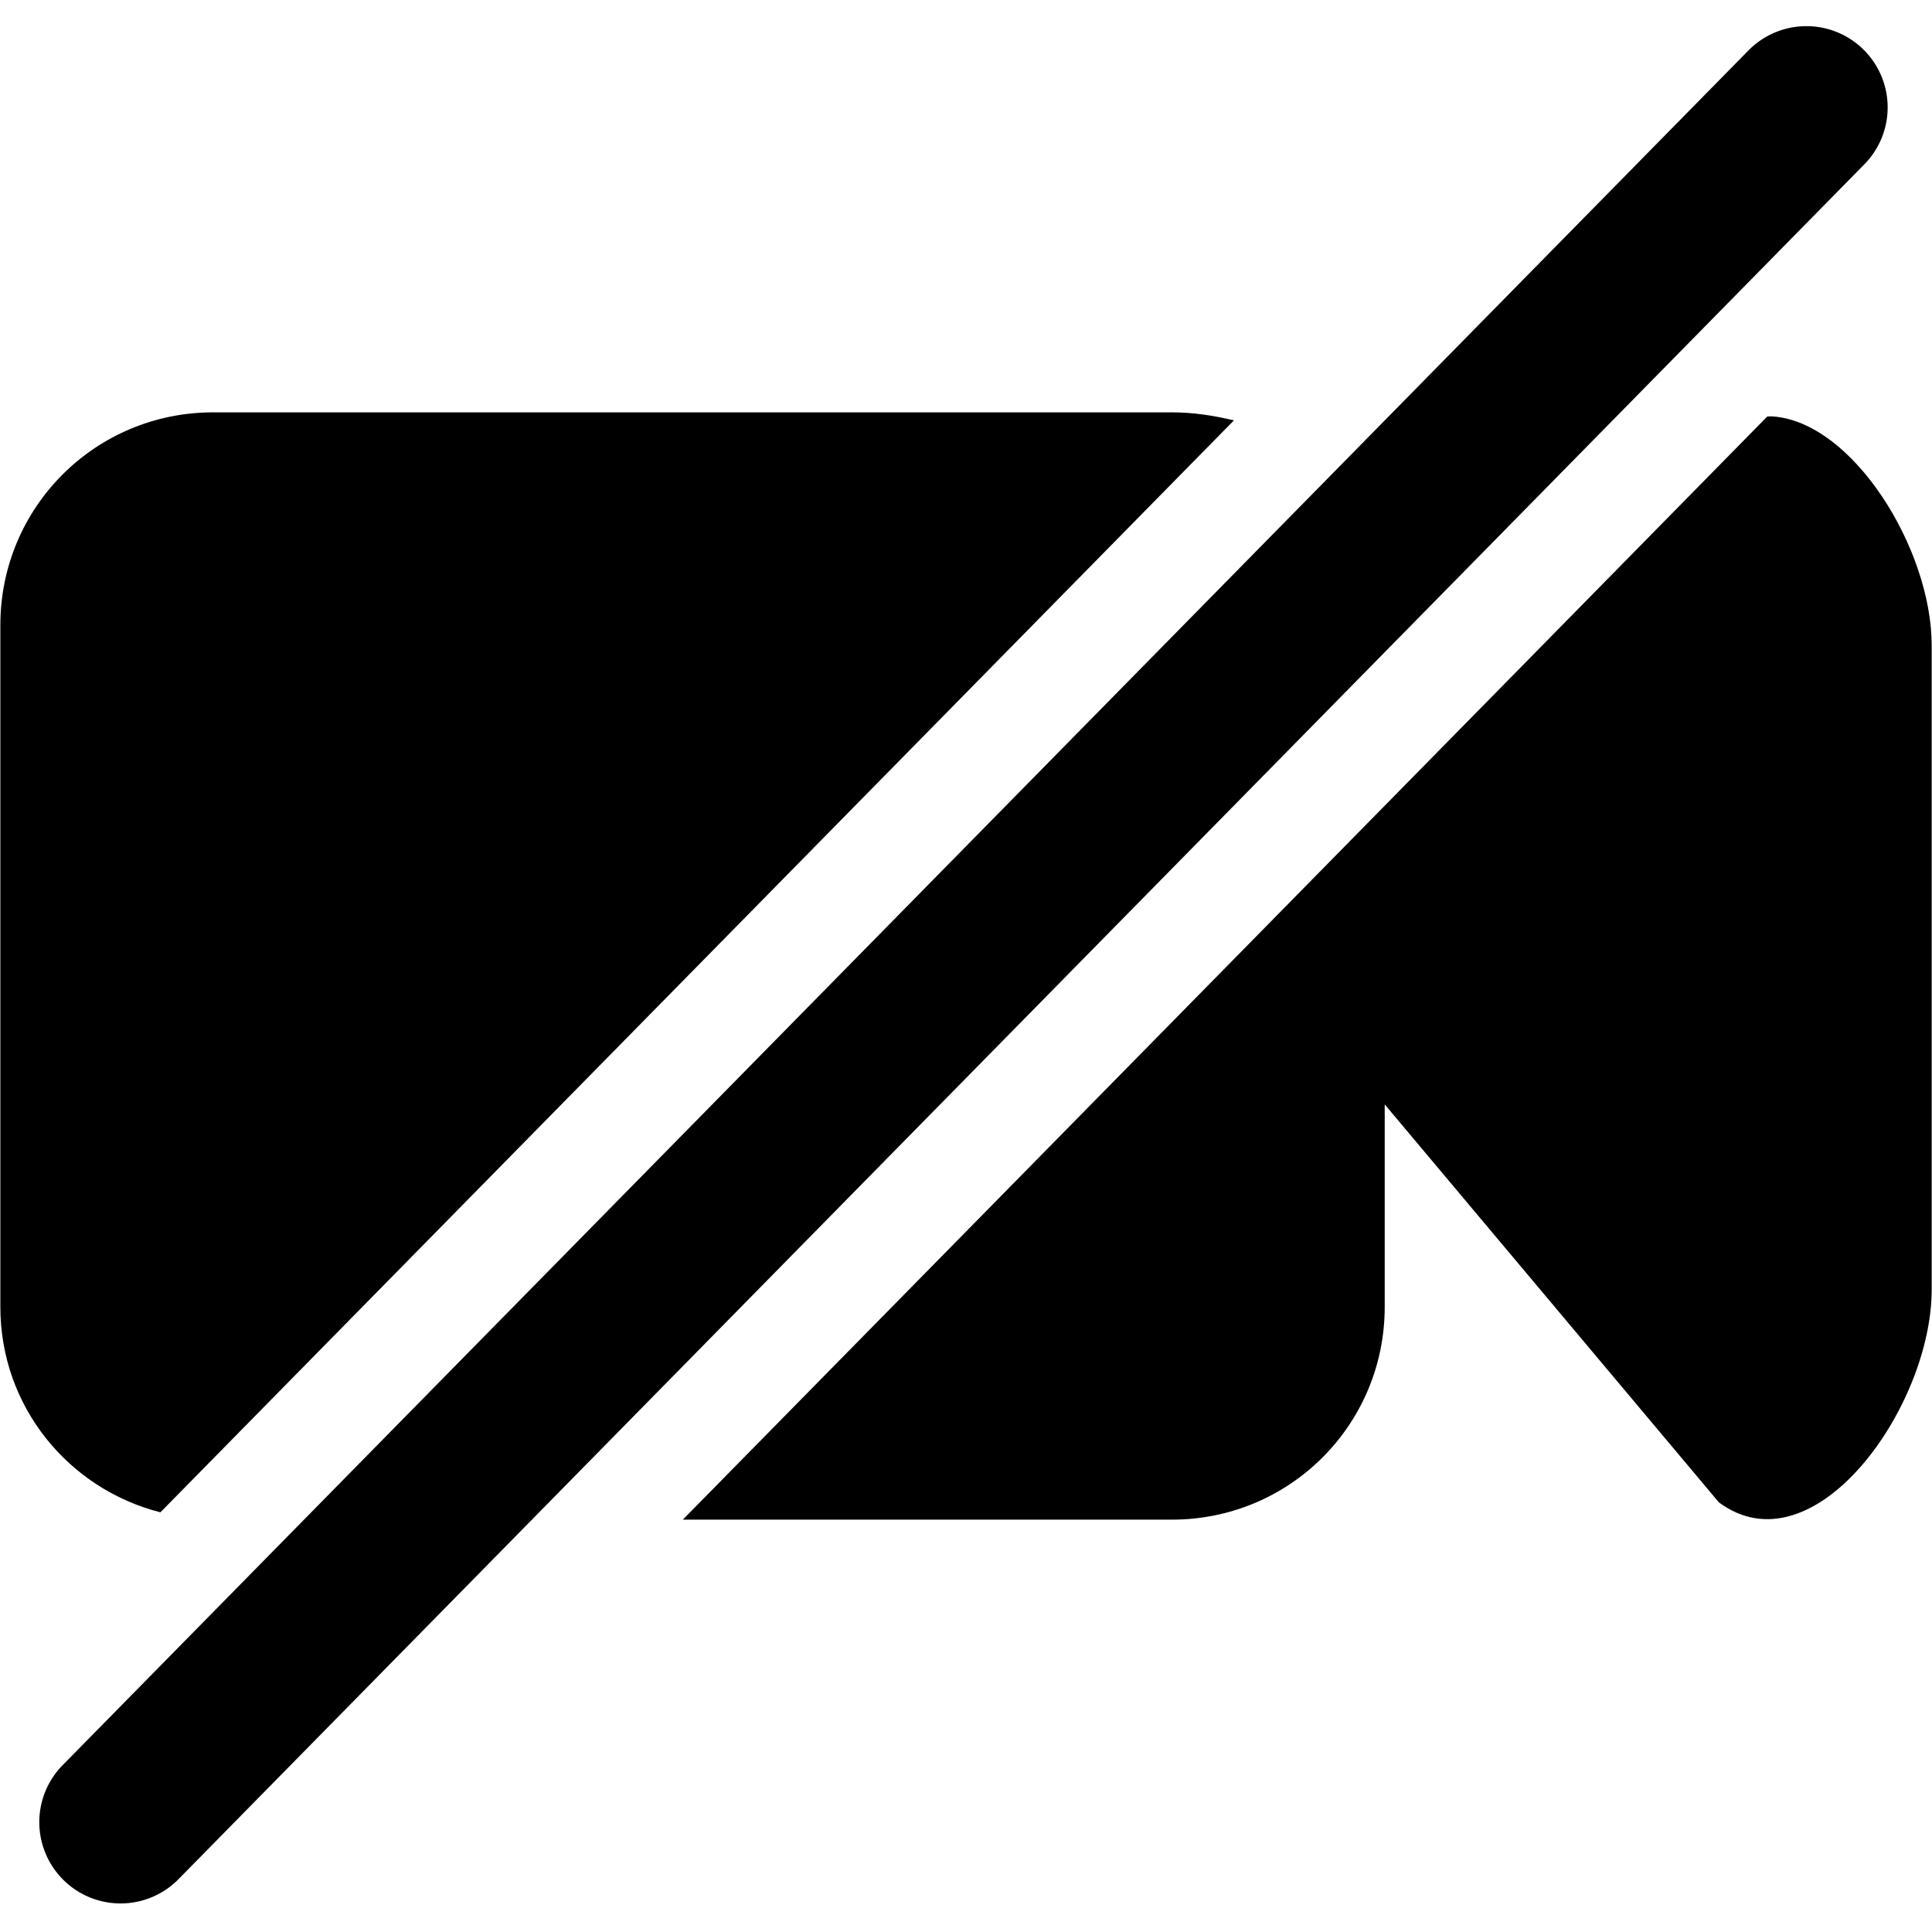
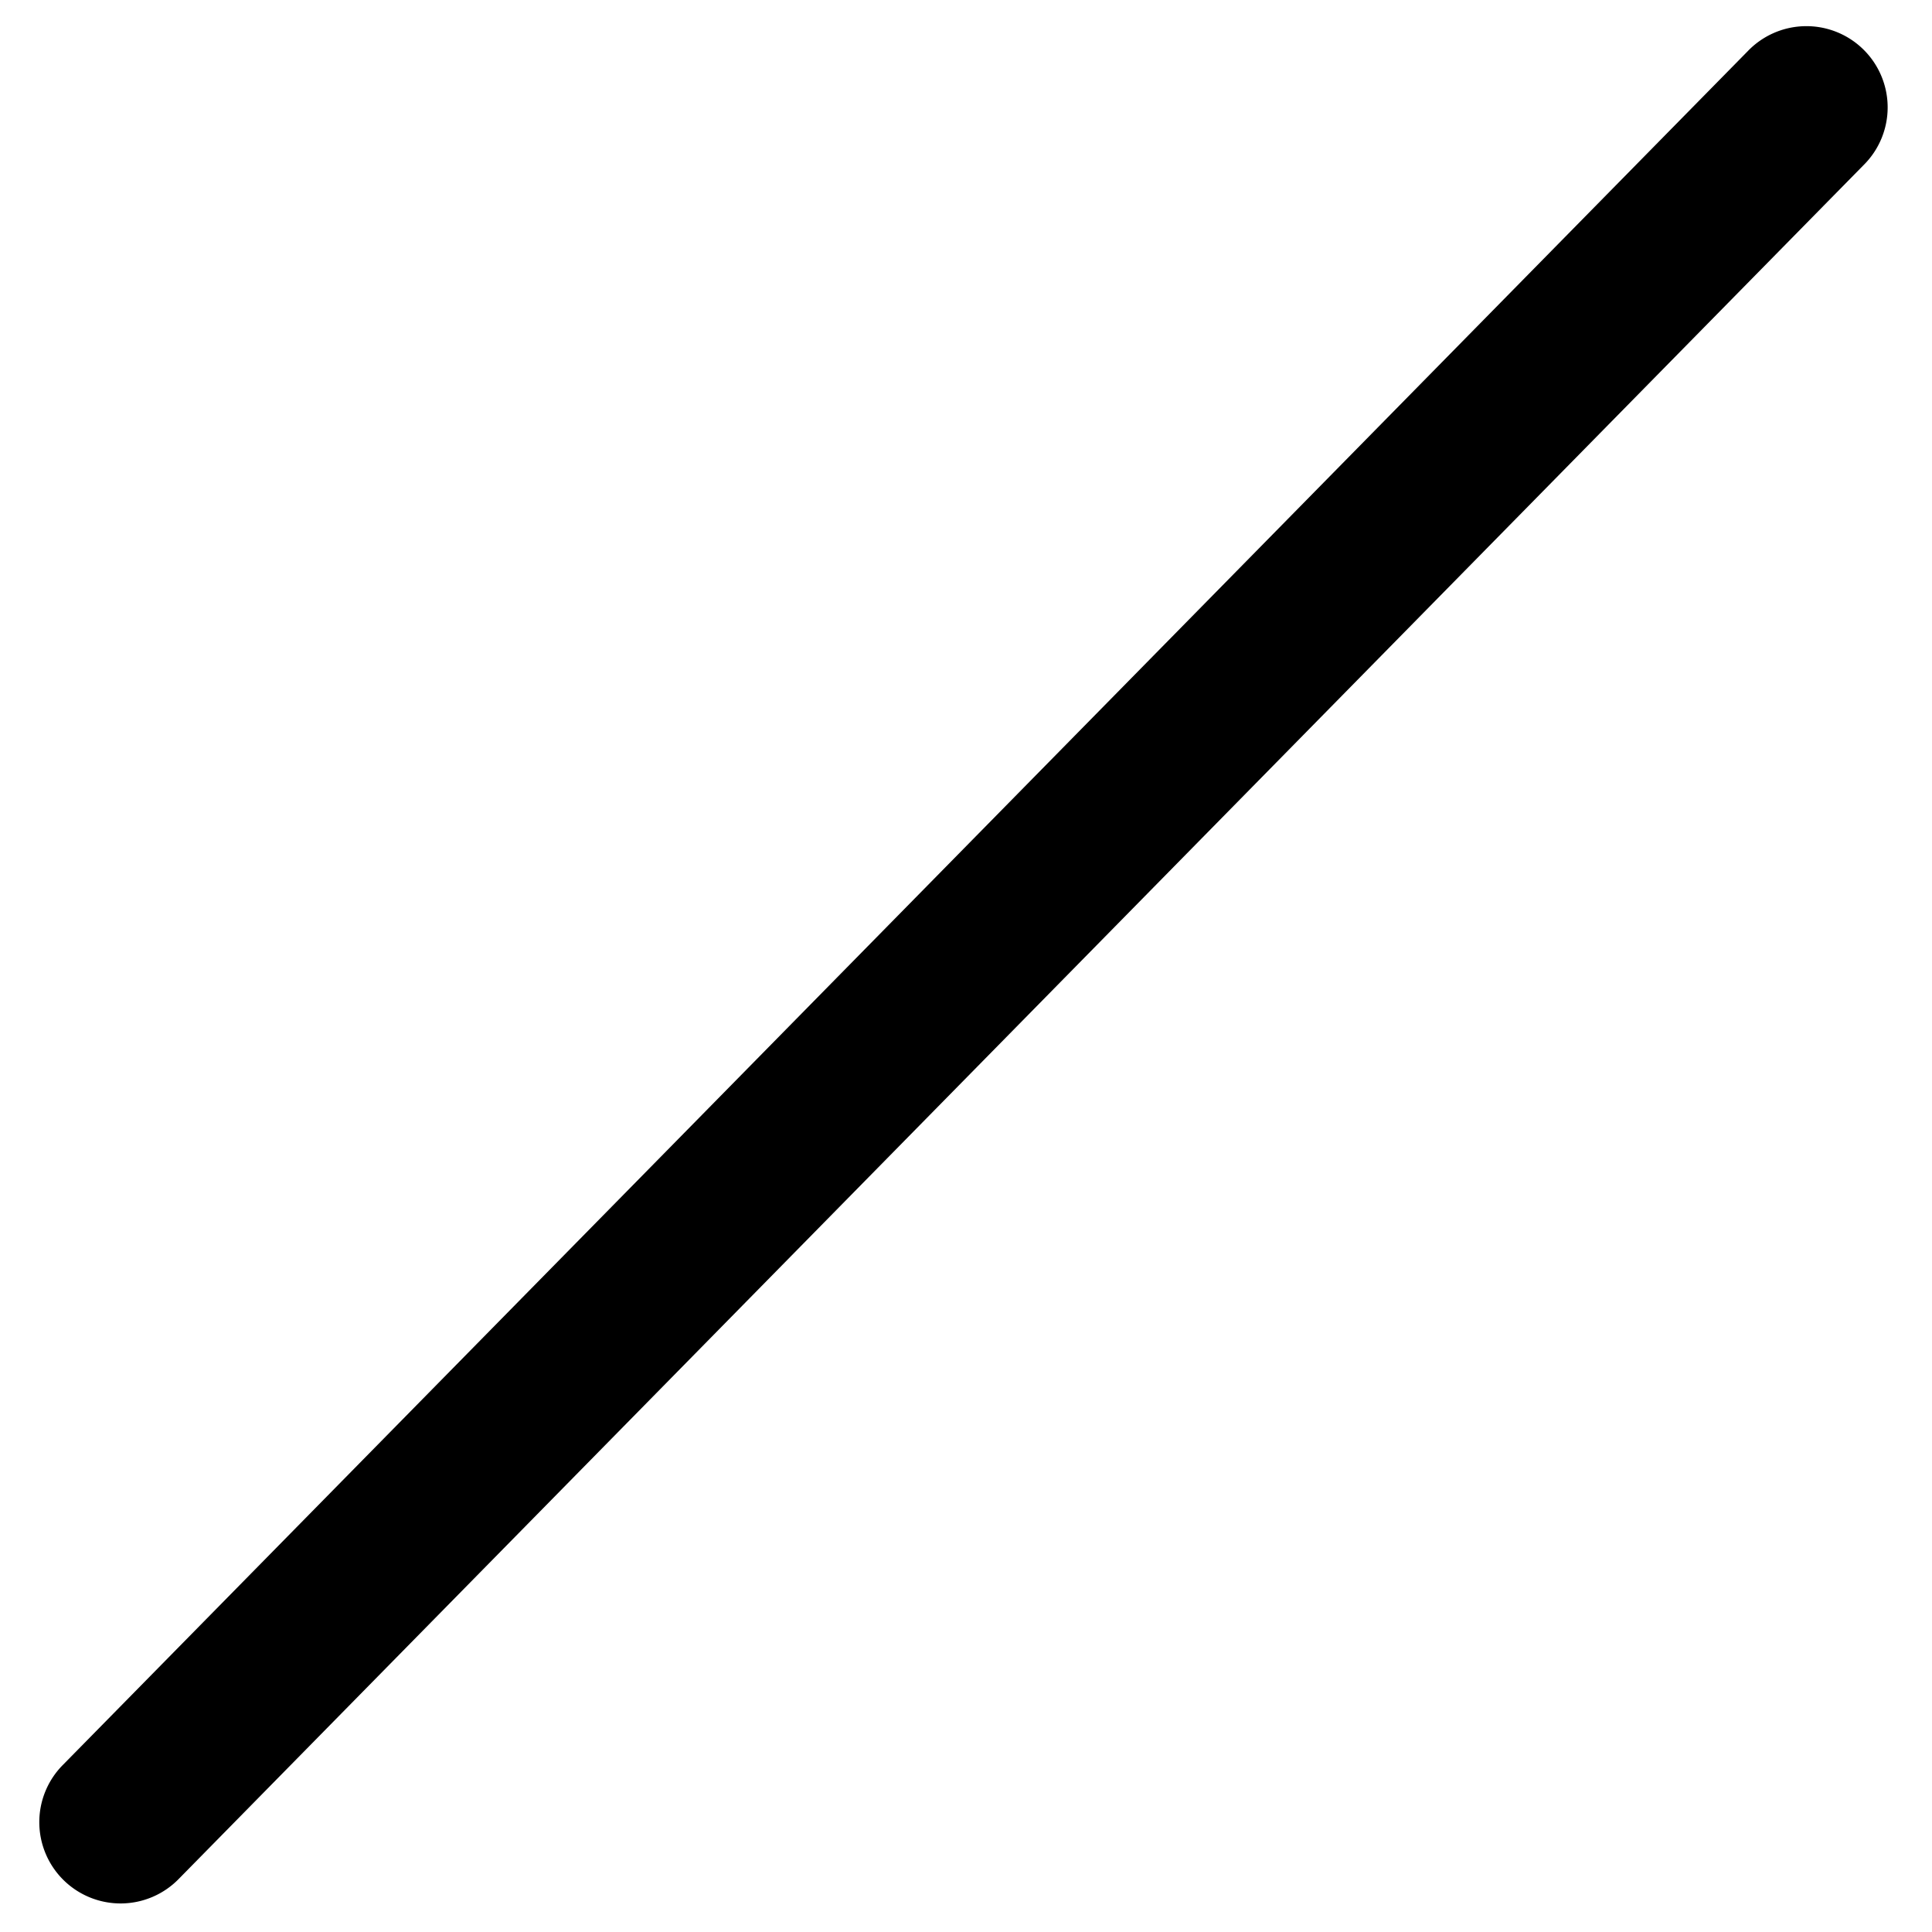
<svg xmlns="http://www.w3.org/2000/svg" xmlns:ns1="http://sodipodi.sourceforge.net/DTD/sodipodi-0.dtd" xmlns:ns2="http://www.inkscape.org/namespaces/inkscape" height="44" width="44" version="1.1" id="svg4" ns1:docname="camera-disabled.svg" ns2:version="0.92.5 (2060ec1f9f, 2020-04-08)">
  <defs id="defs8" />
  <ns1:namedview pagecolor="#ffffff" bordercolor="#666666" borderopacity="1" objecttolerance="10" gridtolerance="10" guidetolerance="10" ns2:pageopacity="0" ns2:pageshadow="2" ns2:window-width="1464" ns2:window-height="843" id="namedview6" showgrid="false" ns2:zoom="11.8" ns2:cx="18.94369" ns2:cy="23.559322" ns2:window-x="639" ns2:window-y="430" ns2:window-maximized="0" ns2:current-layer="svg4" />
-   <path style="opacity:1;fill:#000000;fill-opacity:1;fill-rule:nonzero;stroke:none;stroke-width:23.6;stroke-linecap:round;stroke-linejoin:round;stroke-miterlimit:4;stroke-dasharray:none;stroke-dashoffset:0;stroke-opacity:1;paint-order:stroke fill markers" d="m 4.854,9.391 c -2.684,0 -4.846,2.161 -4.846,4.846 v 15.527 c 0,2.267 1.549,4.144 3.645,4.678 L 28.102,9.574 C 27.651,9.466 27.183,9.391 26.689,9.391 Z M 40.344,9.482 c -0.032,-0.002 -0.064,0.004 -0.096,0.004 l -5.738,5.838 -2.619,2.664 -16.34,16.621 h 11.139 c 2.684,0 4.846,-2.161 4.846,-4.846 v -4.611 l 7.611,9.064 c 2.158,1.597 4.846,-2.161 4.846,-4.846 V 14.701 c 0,-2.202 -1.804,-5.116 -3.648,-5.219 z" id="rect819" ns2:connector-curvature="0" ns1:nodetypes="sssccsssccccssccsss" />
  <path style="color:#000000;font-style:normal;font-variant:normal;font-weight:normal;font-stretch:normal;font-size:medium;line-height:normal;font-family:sans-serif;font-variant-ligatures:normal;font-variant-position:normal;font-variant-caps:normal;font-variant-numeric:normal;font-variant-alternates:normal;font-feature-settings:normal;text-indent:0;text-align:start;text-decoration:none;text-decoration-line:none;text-decoration-style:solid;text-decoration-color:#000000;letter-spacing:normal;word-spacing:normal;text-transform:none;writing-mode:lr-tb;direction:ltr;text-orientation:mixed;dominant-baseline:auto;baseline-shift:baseline;text-anchor:start;white-space:normal;shape-padding:0;clip-rule:nonzero;display:inline;overflow:visible;visibility:visible;opacity:1;isolation:auto;mix-blend-mode:normal;color-interpolation:sRGB;color-interpolation-filters:linearRGB;solid-color:#000000;solid-opacity:1;vector-effect:none;fill:#000000;fill-opacity:1;fill-rule:evenodd;stroke:none;stroke-width:3.7;stroke-linecap:round;stroke-linejoin:miter;stroke-miterlimit:4;stroke-dasharray:none;stroke-dashoffset:0;stroke-opacity:1;color-rendering:auto;image-rendering:auto;shape-rendering:auto;text-rendering:auto;enable-background:accumulate" d="m 41.07,0.597 a 1.85,1.85 0 0 0 -1.268,0.57 L 1.439,40.188 a 1.851,1.851 0 1 0 2.639,2.596 L 42.441,3.761 a 1.85,1.85 0 0 0 -1.371,-3.164 z" id="path814" ns2:connector-curvature="0" />
</svg>